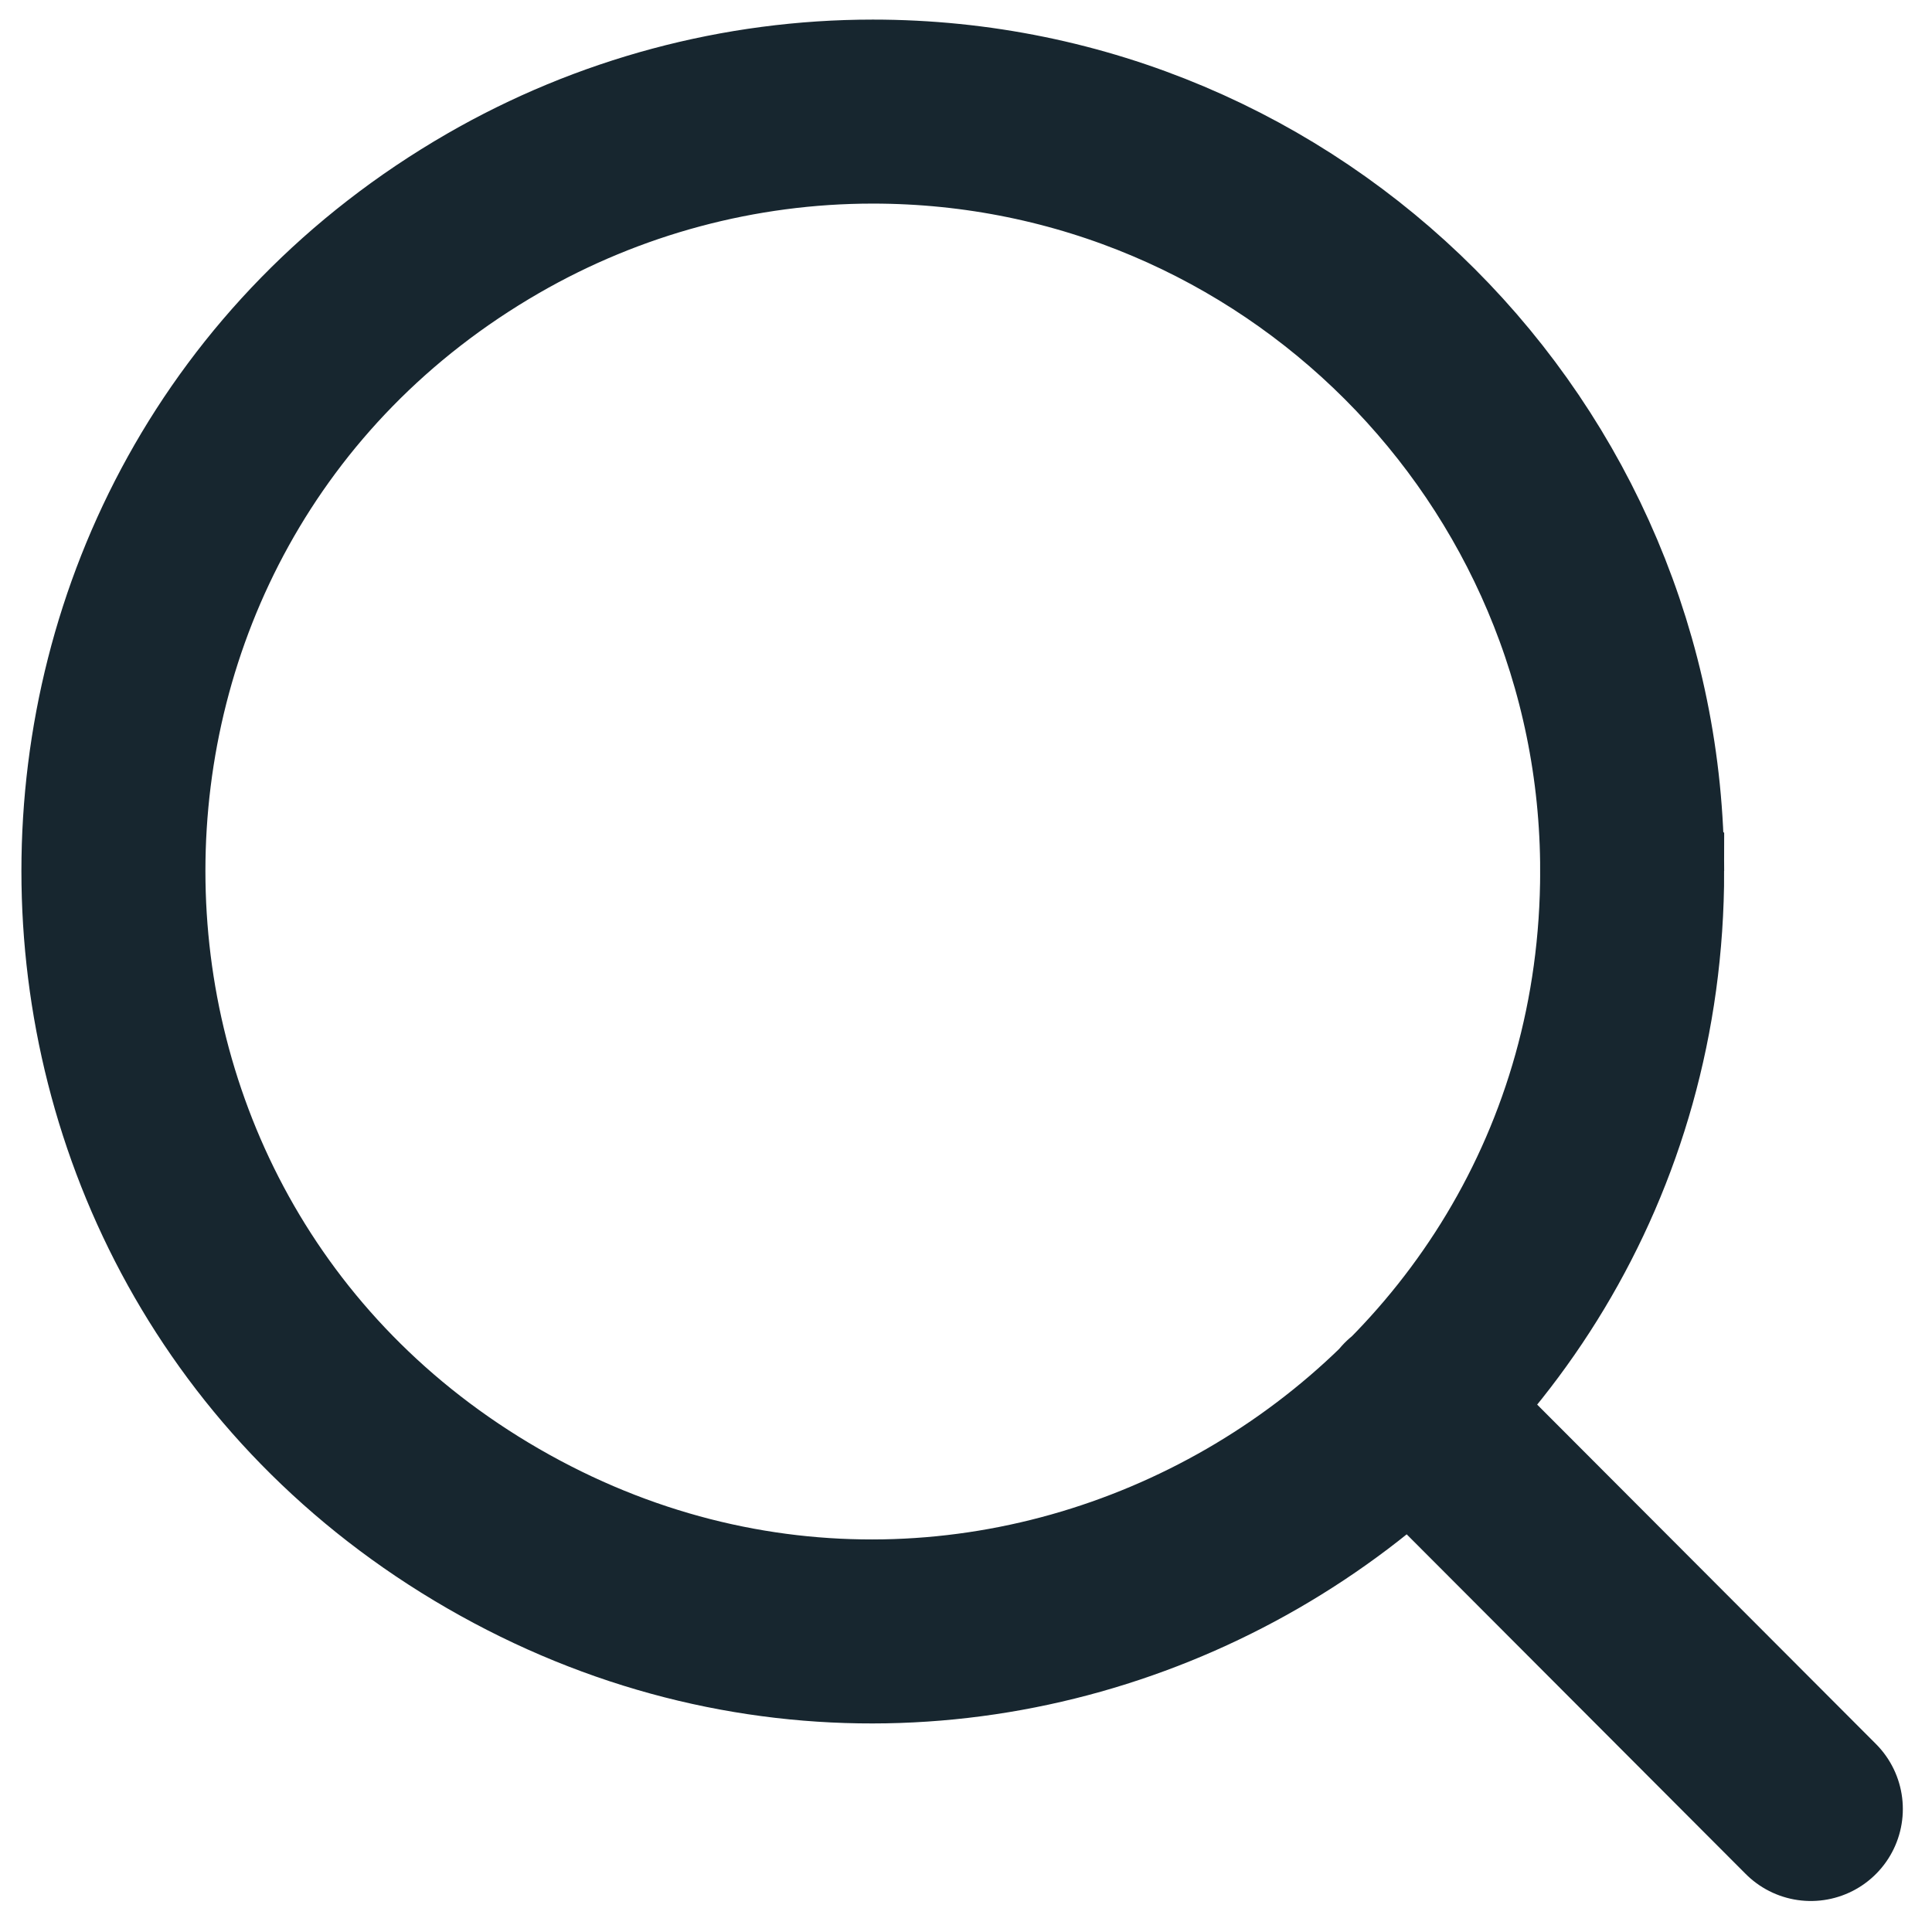
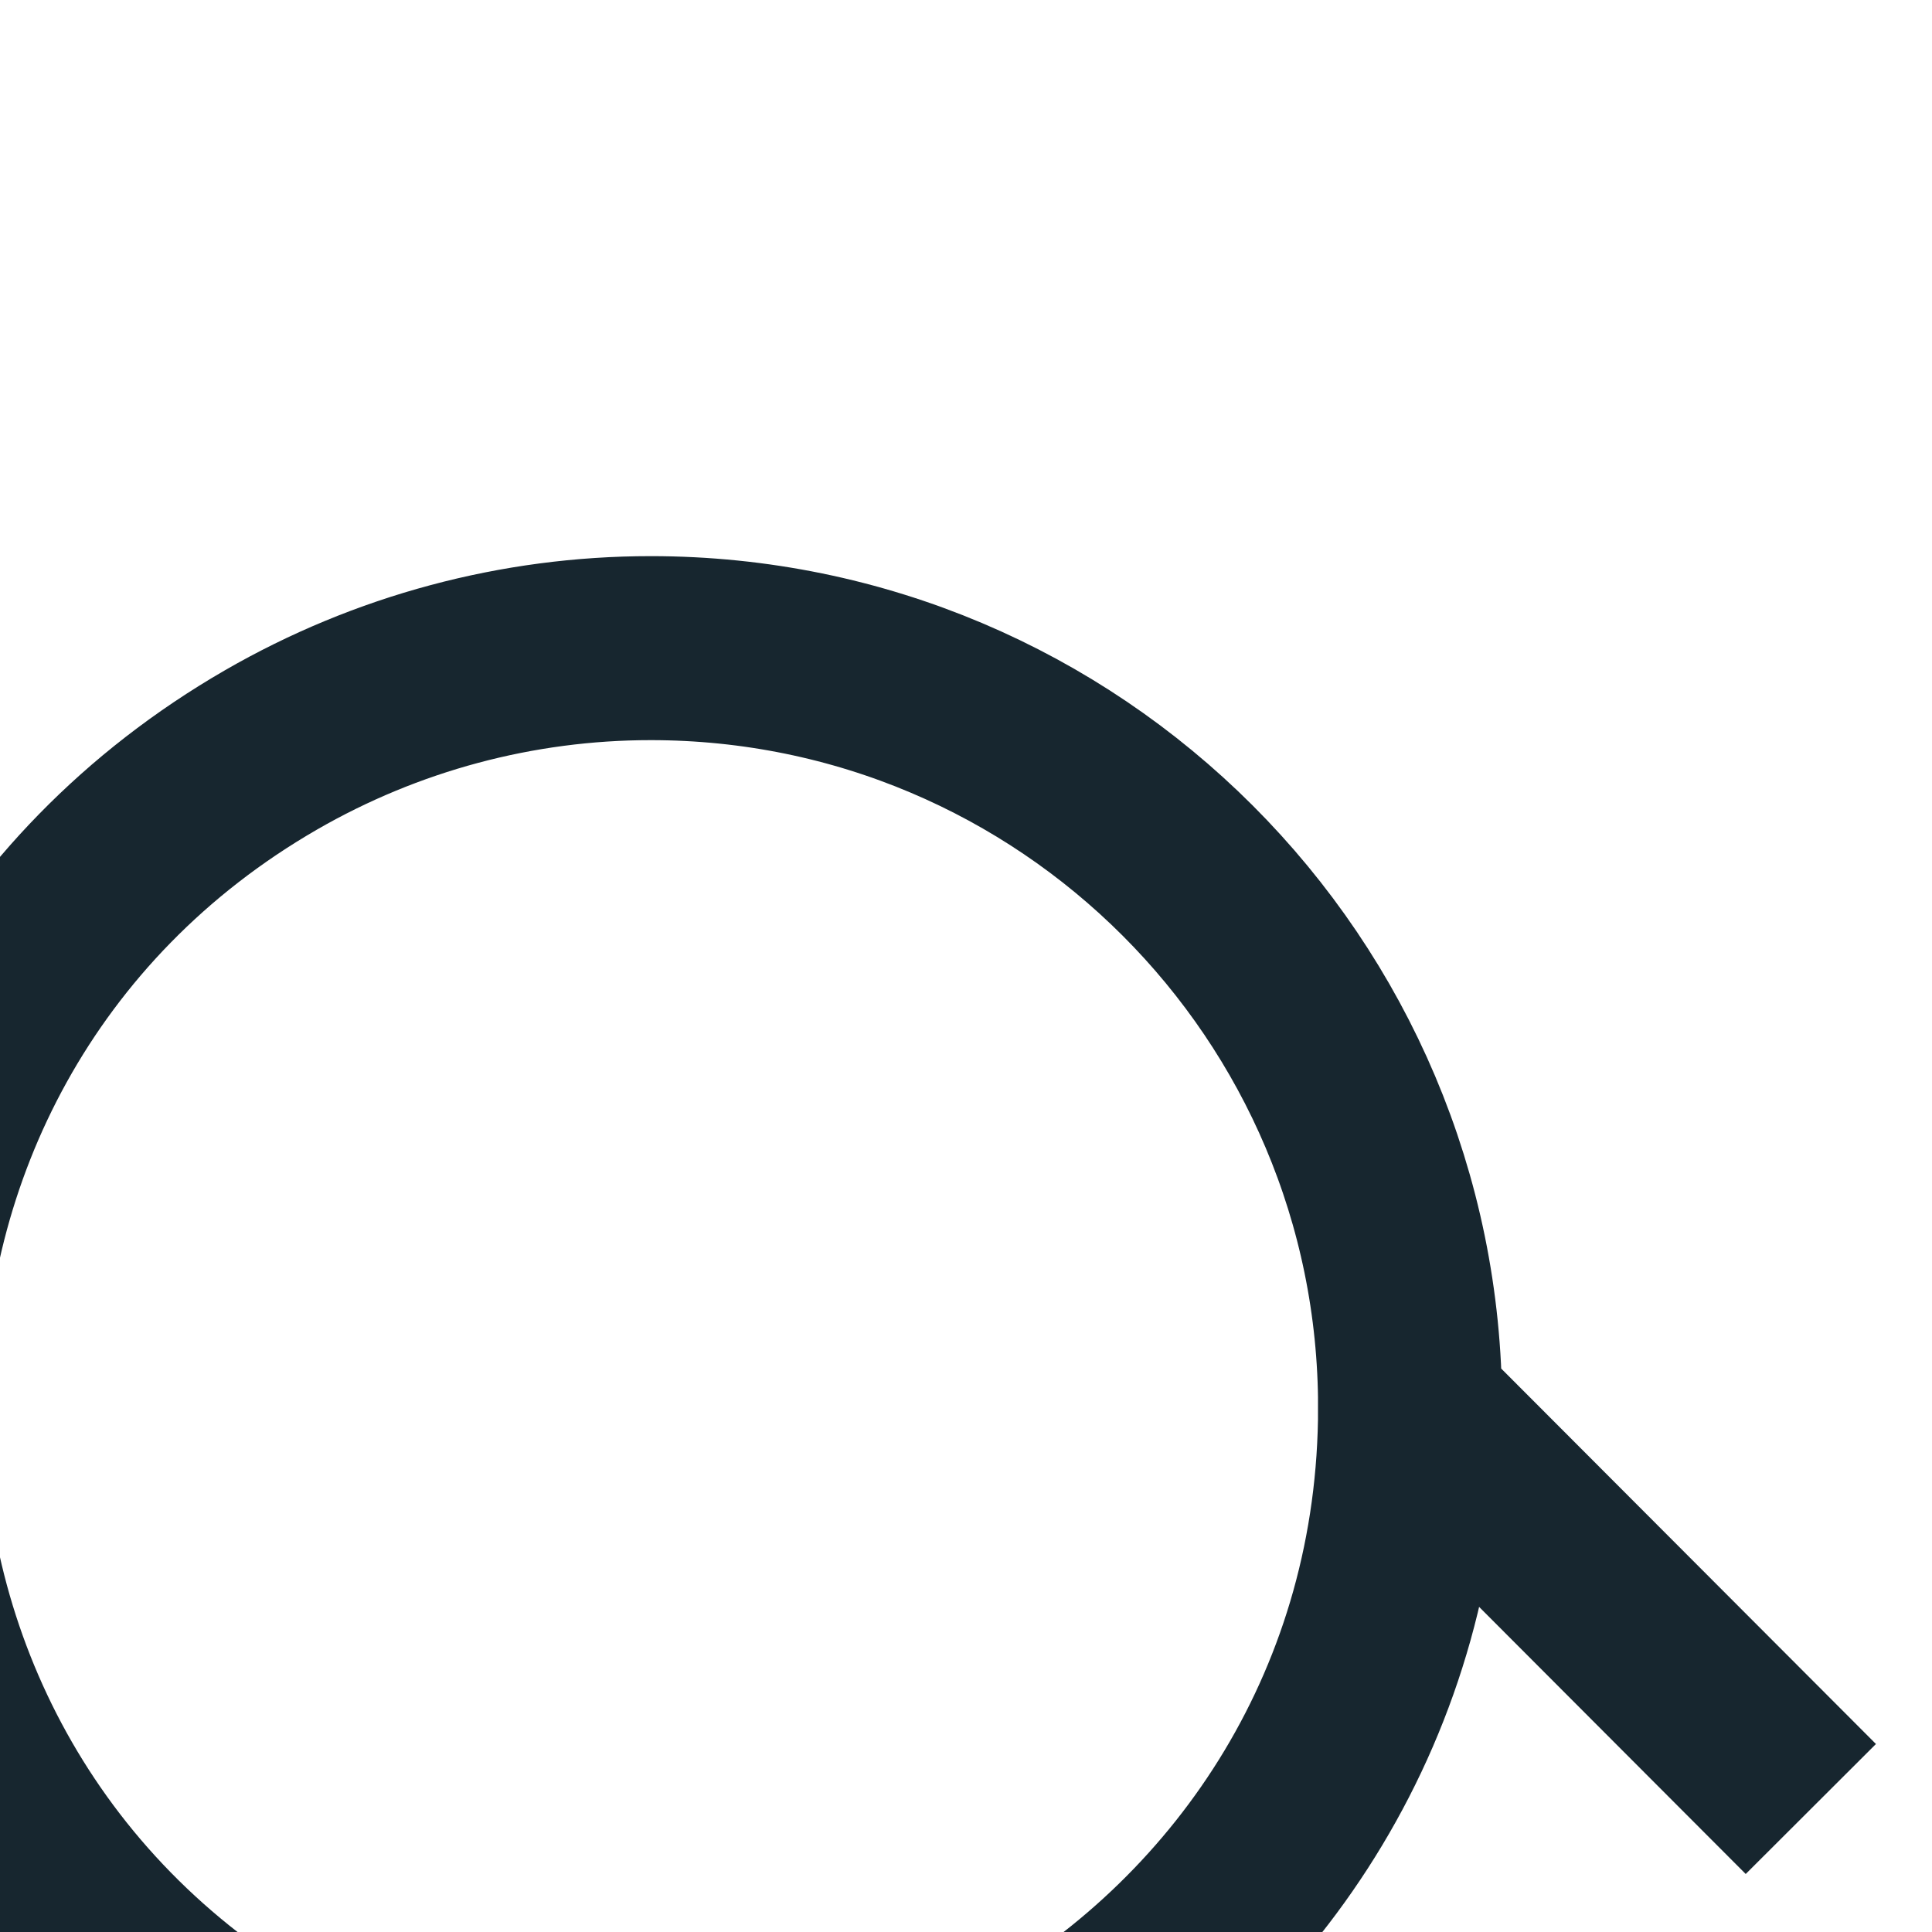
<svg xmlns="http://www.w3.org/2000/svg" viewBox="0 0 21 21">
-   <path d="m19.683 19.663-4.356-4.364m2.414-5.832c0 6.354-6.878 10.325-12.381 7.148-5.503-3.177-5.503-11.119 0-14.296 1.255-.724 2.678-1.106 4.127-1.106 4.558 0 8.254 3.696 8.254 8.254z" fill="none" stroke="#17262f" stroke-linecap="round" stroke-width="2" />
+   <path d="m19.683 19.663-4.356-4.364c0 6.354-6.878 10.325-12.381 7.148-5.503-3.177-5.503-11.119 0-14.296 1.255-.724 2.678-1.106 4.127-1.106 4.558 0 8.254 3.696 8.254 8.254z" fill="none" stroke="#17262f" stroke-linecap="round" stroke-width="2" />
</svg>